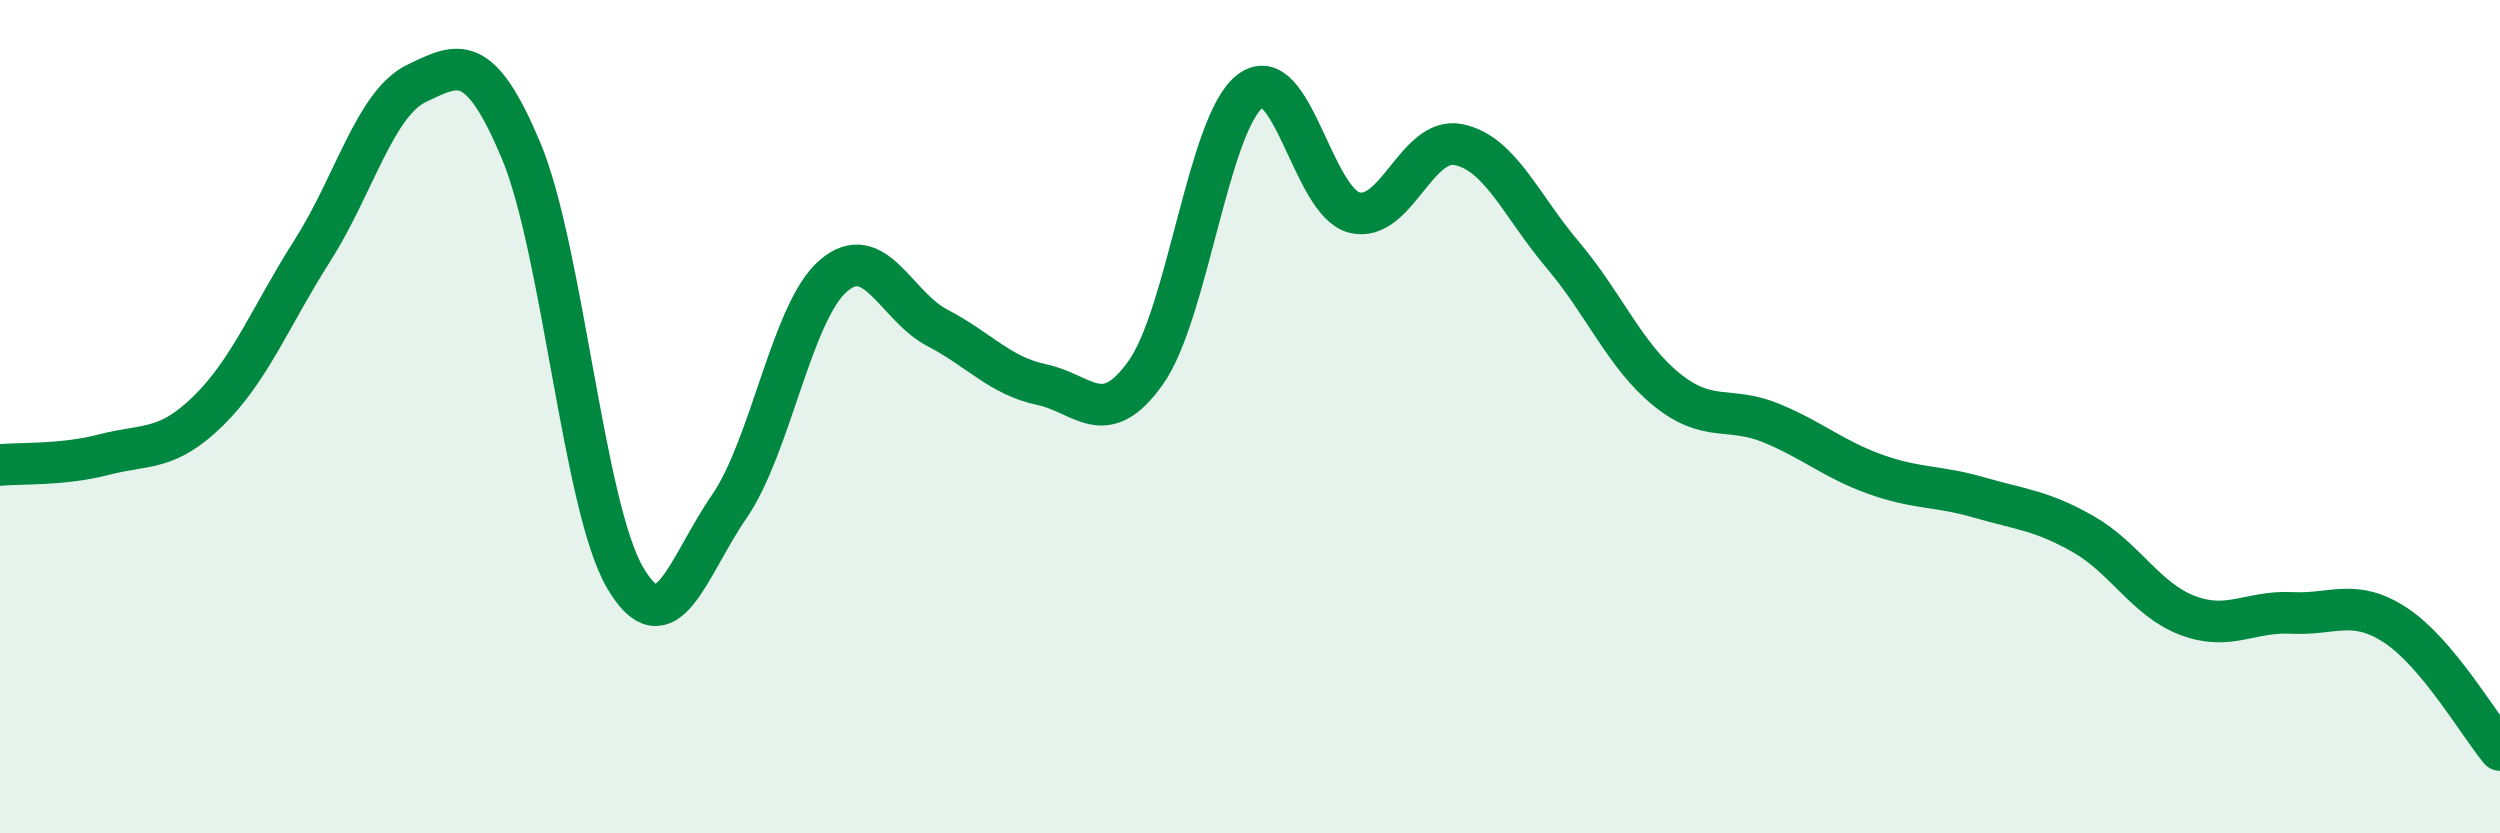
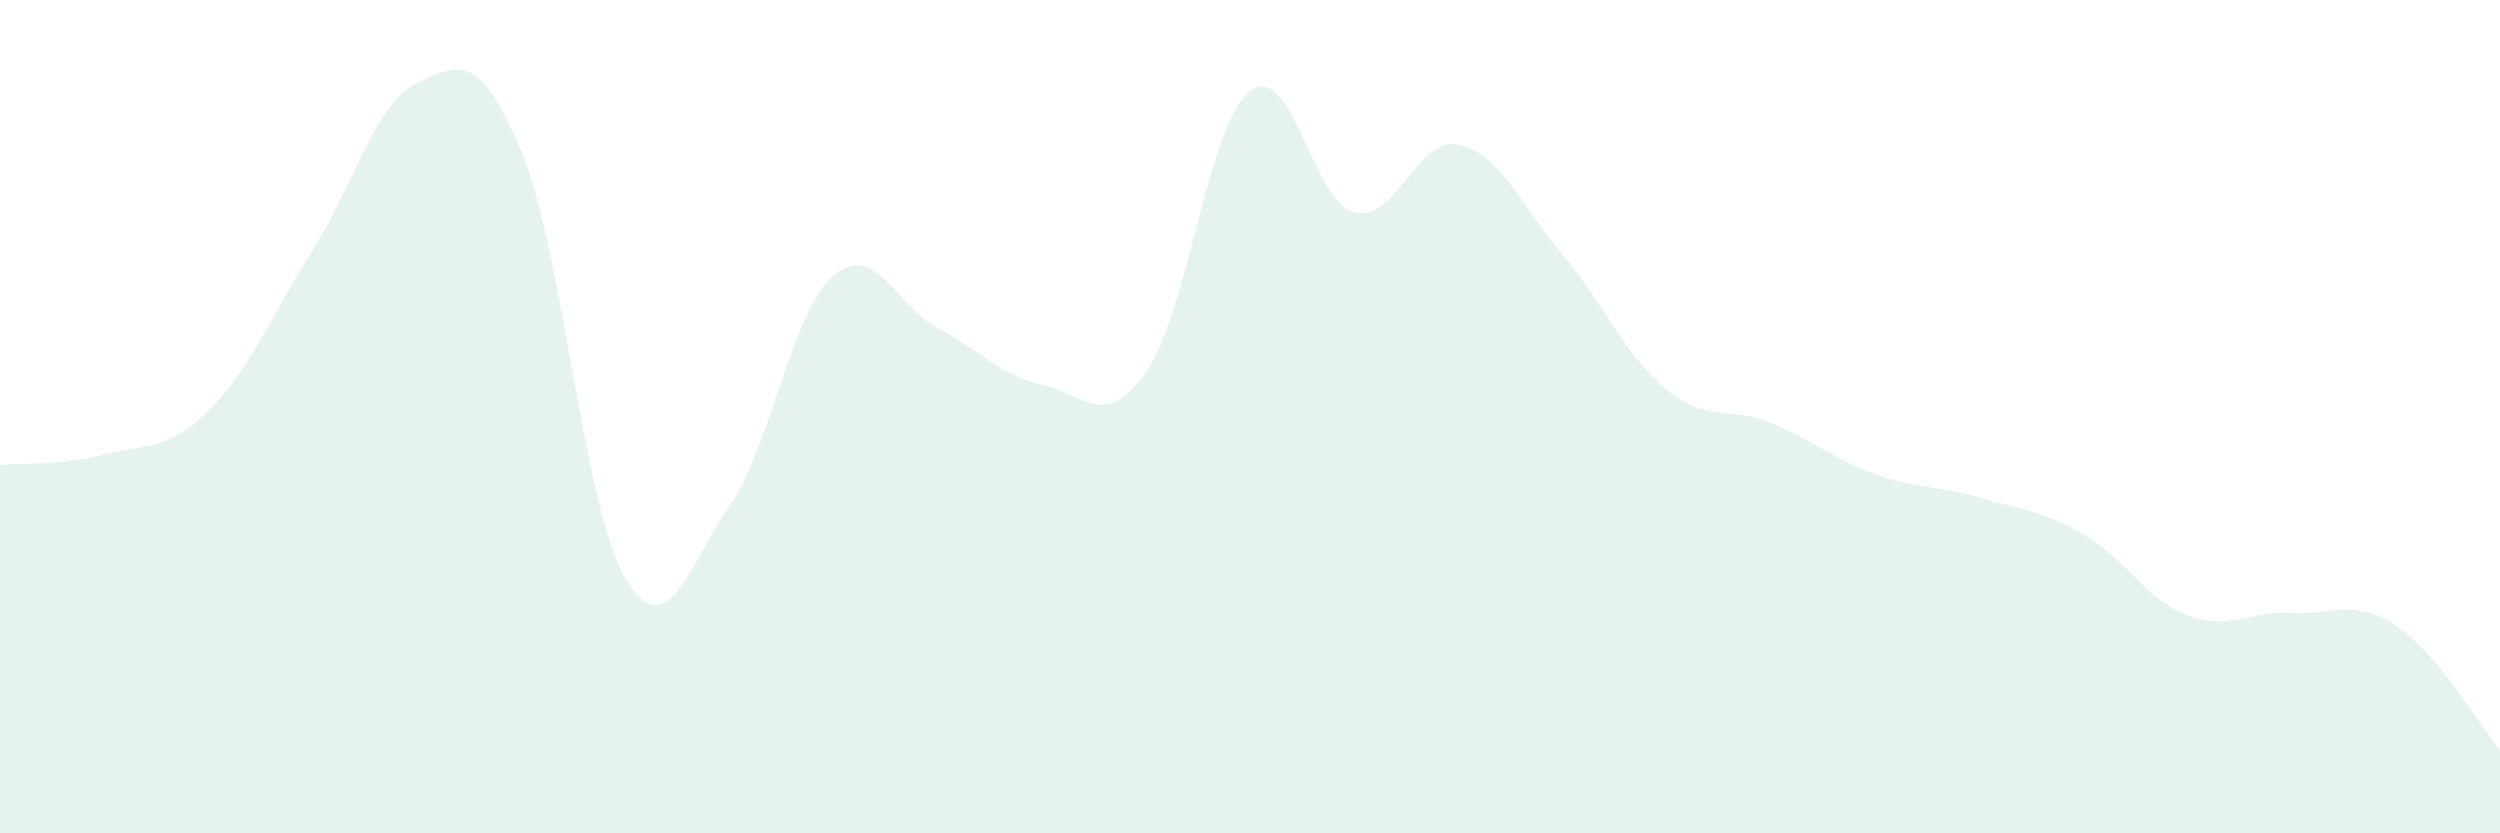
<svg xmlns="http://www.w3.org/2000/svg" width="60" height="20" viewBox="0 0 60 20">
  <path d="M 0,11.16 C 0.5,11.11 1.5,11.17 2.5,10.91 C 3.5,10.65 4,10.84 5,9.86 C 6,8.88 6.5,7.58 7.5,6.01 C 8.5,4.44 9,2.48 10,2 C 11,1.52 11.5,1.23 12.5,3.6 C 13.5,5.97 14,12.15 15,13.86 C 16,15.57 16.5,13.61 17.5,12.16 C 18.5,10.71 19,7.48 20,6.62 C 21,5.76 21.5,7.35 22.5,7.87 C 23.5,8.39 24,9.02 25,9.23 C 26,9.44 26.5,10.35 27.5,8.94 C 28.5,7.53 29,2.96 30,2.19 C 31,1.42 31.5,4.84 32.5,5.1 C 33.5,5.36 34,3.27 35,3.47 C 36,3.67 36.5,4.93 37.5,6.11 C 38.5,7.29 39,8.54 40,9.35 C 41,10.16 41.5,9.74 42.5,10.15 C 43.5,10.56 44,11.02 45,11.38 C 46,11.74 46.5,11.65 47.5,11.94 C 48.5,12.23 49,12.25 50,12.82 C 51,13.39 51.5,14.39 52.5,14.77 C 53.5,15.15 54,14.66 55,14.71 C 56,14.76 56.5,14.35 57.5,15.01 C 58.5,15.67 59.5,17.4 60,18L60 20L0 20Z" fill="#008740" opacity="0.1" stroke-linecap="round" stroke-linejoin="round" />
-   <path d="M 0,11.16 C 0.5,11.11 1.5,11.17 2.5,10.91 C 3.5,10.65 4,10.84 5,9.86 C 6,8.88 6.5,7.58 7.5,6.01 C 8.5,4.44 9,2.48 10,2 C 11,1.52 11.5,1.23 12.5,3.6 C 13.5,5.97 14,12.15 15,13.86 C 16,15.57 16.5,13.61 17.5,12.16 C 18.5,10.71 19,7.48 20,6.62 C 21,5.76 21.5,7.35 22.5,7.87 C 23.5,8.39 24,9.02 25,9.23 C 26,9.44 26.5,10.35 27.5,8.94 C 28.5,7.53 29,2.96 30,2.19 C 31,1.42 31.5,4.84 32.5,5.1 C 33.5,5.36 34,3.27 35,3.47 C 36,3.67 36.5,4.93 37.5,6.11 C 38.5,7.29 39,8.54 40,9.35 C 41,10.16 41.5,9.74 42.5,10.15 C 43.5,10.56 44,11.02 45,11.38 C 46,11.74 46.5,11.65 47.5,11.94 C 48.5,12.23 49,12.25 50,12.82 C 51,13.39 51.5,14.39 52.5,14.77 C 53.5,15.15 54,14.66 55,14.71 C 56,14.76 56.5,14.35 57.5,15.01 C 58.5,15.67 59.5,17.4 60,18" stroke="#008740" stroke-width="1" fill="none" stroke-linecap="round" stroke-linejoin="round" />
</svg>